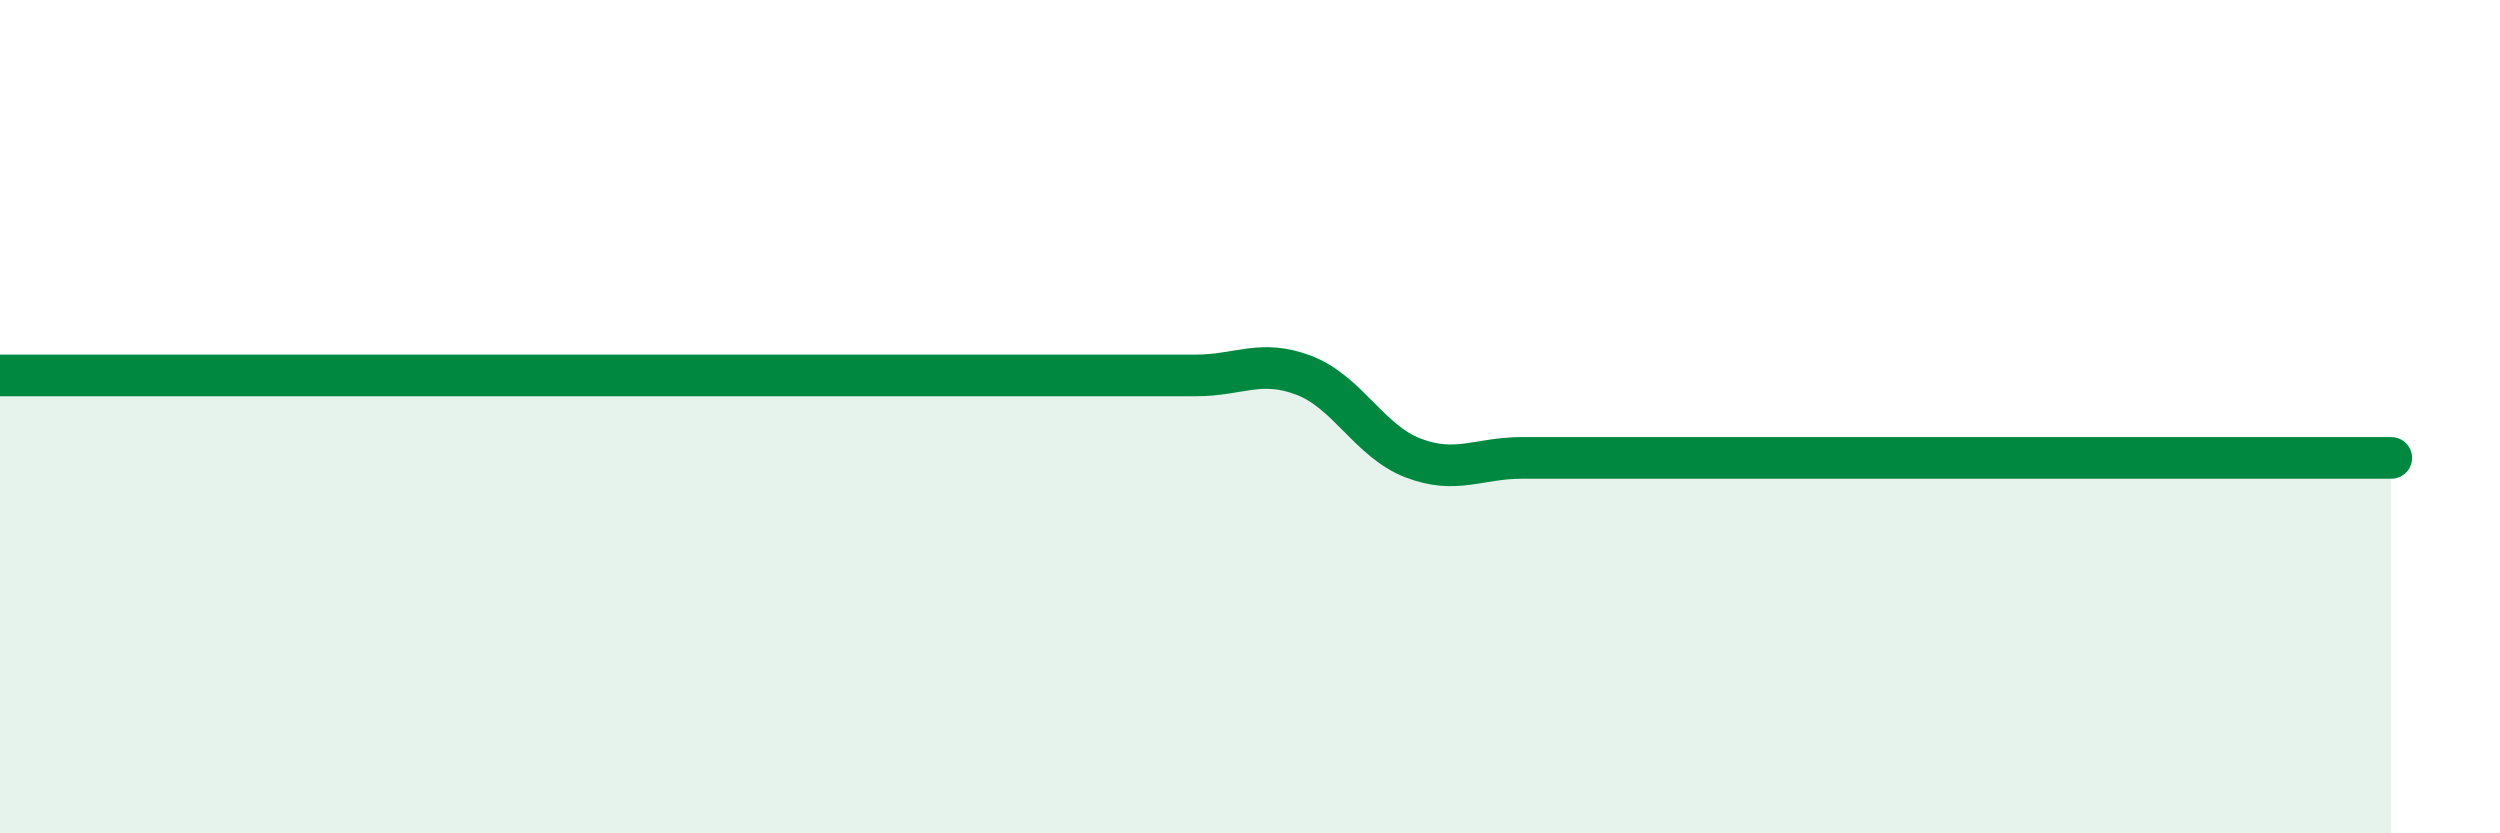
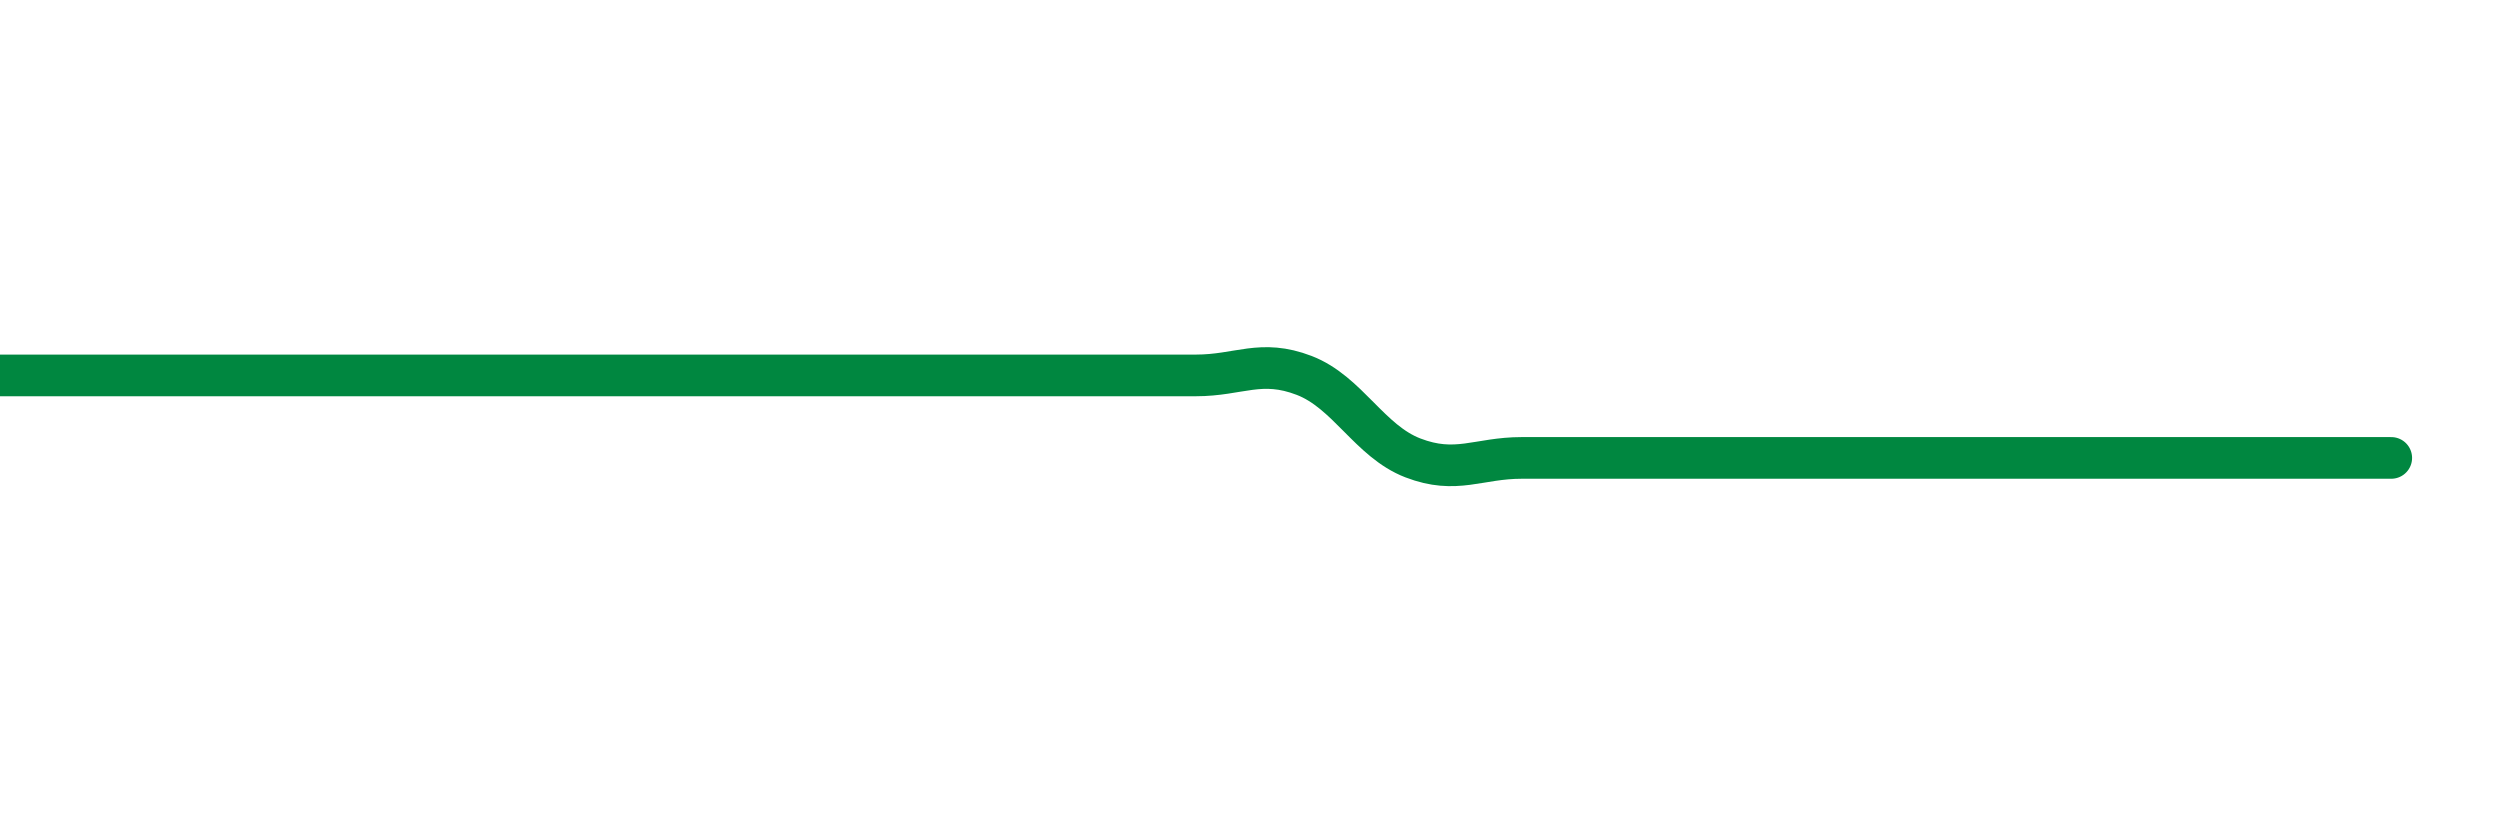
<svg xmlns="http://www.w3.org/2000/svg" width="60" height="20" viewBox="0 0 60 20">
-   <path d="M 0,9.01 C 0.52,9.01 1.57,9.01 2.61,9.01 C 3.65,9.01 4.18,9.01 5.22,9.01 C 6.26,9.01 6.79,9.01 7.83,9.01 C 8.87,9.01 9.39,9.01 10.43,9.01 C 11.47,9.01 12,9.01 13.04,9.01 C 14.08,9.01 14.61,9.01 15.65,9.01 C 16.69,9.01 17.22,9.01 18.26,9.01 C 19.3,9.01 19.83,9.01 20.87,9.01 C 21.91,9.01 22.44,9.01 23.48,9.01 C 24.52,9.01 25.05,9.01 26.09,9.01 C 27.13,9.01 27.66,9.01 28.7,9.01 C 29.74,9.01 30.26,8.61 31.3,9.01 C 32.34,9.41 32.87,10.59 33.91,10.99 C 34.95,11.39 35.48,10.99 36.52,10.99 C 37.56,10.99 38.09,10.99 39.13,10.99 C 40.17,10.99 40.7,10.99 41.74,10.99 C 42.78,10.99 43.31,10.99 44.35,10.99 C 45.39,10.99 45.92,10.99 46.96,10.99 C 48,10.99 48.53,10.99 49.57,10.99 C 50.61,10.99 51.13,10.99 52.17,10.99 C 53.21,10.99 53.74,10.99 54.78,10.99 C 55.82,10.99 56.87,10.99 57.39,10.99L57.39 20L0 20Z" fill="#008740" opacity="0.1" stroke-linecap="round" stroke-linejoin="round" />
  <path d="M 0,9.01 C 0.52,9.01 1.57,9.01 2.61,9.01 C 3.65,9.01 4.18,9.01 5.22,9.01 C 6.26,9.01 6.79,9.01 7.83,9.01 C 8.87,9.01 9.39,9.01 10.43,9.01 C 11.47,9.01 12,9.01 13.04,9.01 C 14.08,9.01 14.61,9.01 15.65,9.01 C 16.69,9.01 17.22,9.01 18.26,9.01 C 19.3,9.01 19.83,9.01 20.87,9.01 C 21.91,9.01 22.44,9.01 23.48,9.01 C 24.52,9.01 25.05,9.01 26.09,9.01 C 27.13,9.01 27.66,9.01 28.7,9.01 C 29.74,9.01 30.26,8.61 31.3,9.01 C 32.34,9.41 32.87,10.59 33.91,10.99 C 34.95,11.39 35.48,10.99 36.52,10.99 C 37.56,10.99 38.09,10.99 39.13,10.99 C 40.17,10.99 40.7,10.99 41.74,10.99 C 42.78,10.99 43.31,10.99 44.35,10.99 C 45.39,10.99 45.92,10.99 46.96,10.99 C 48,10.99 48.53,10.99 49.57,10.99 C 50.61,10.99 51.13,10.99 52.17,10.99 C 53.21,10.99 53.74,10.99 54.78,10.99 C 55.82,10.99 56.87,10.99 57.39,10.99" stroke="#008740" stroke-width="1" fill="none" stroke-linecap="round" stroke-linejoin="round" />
</svg>